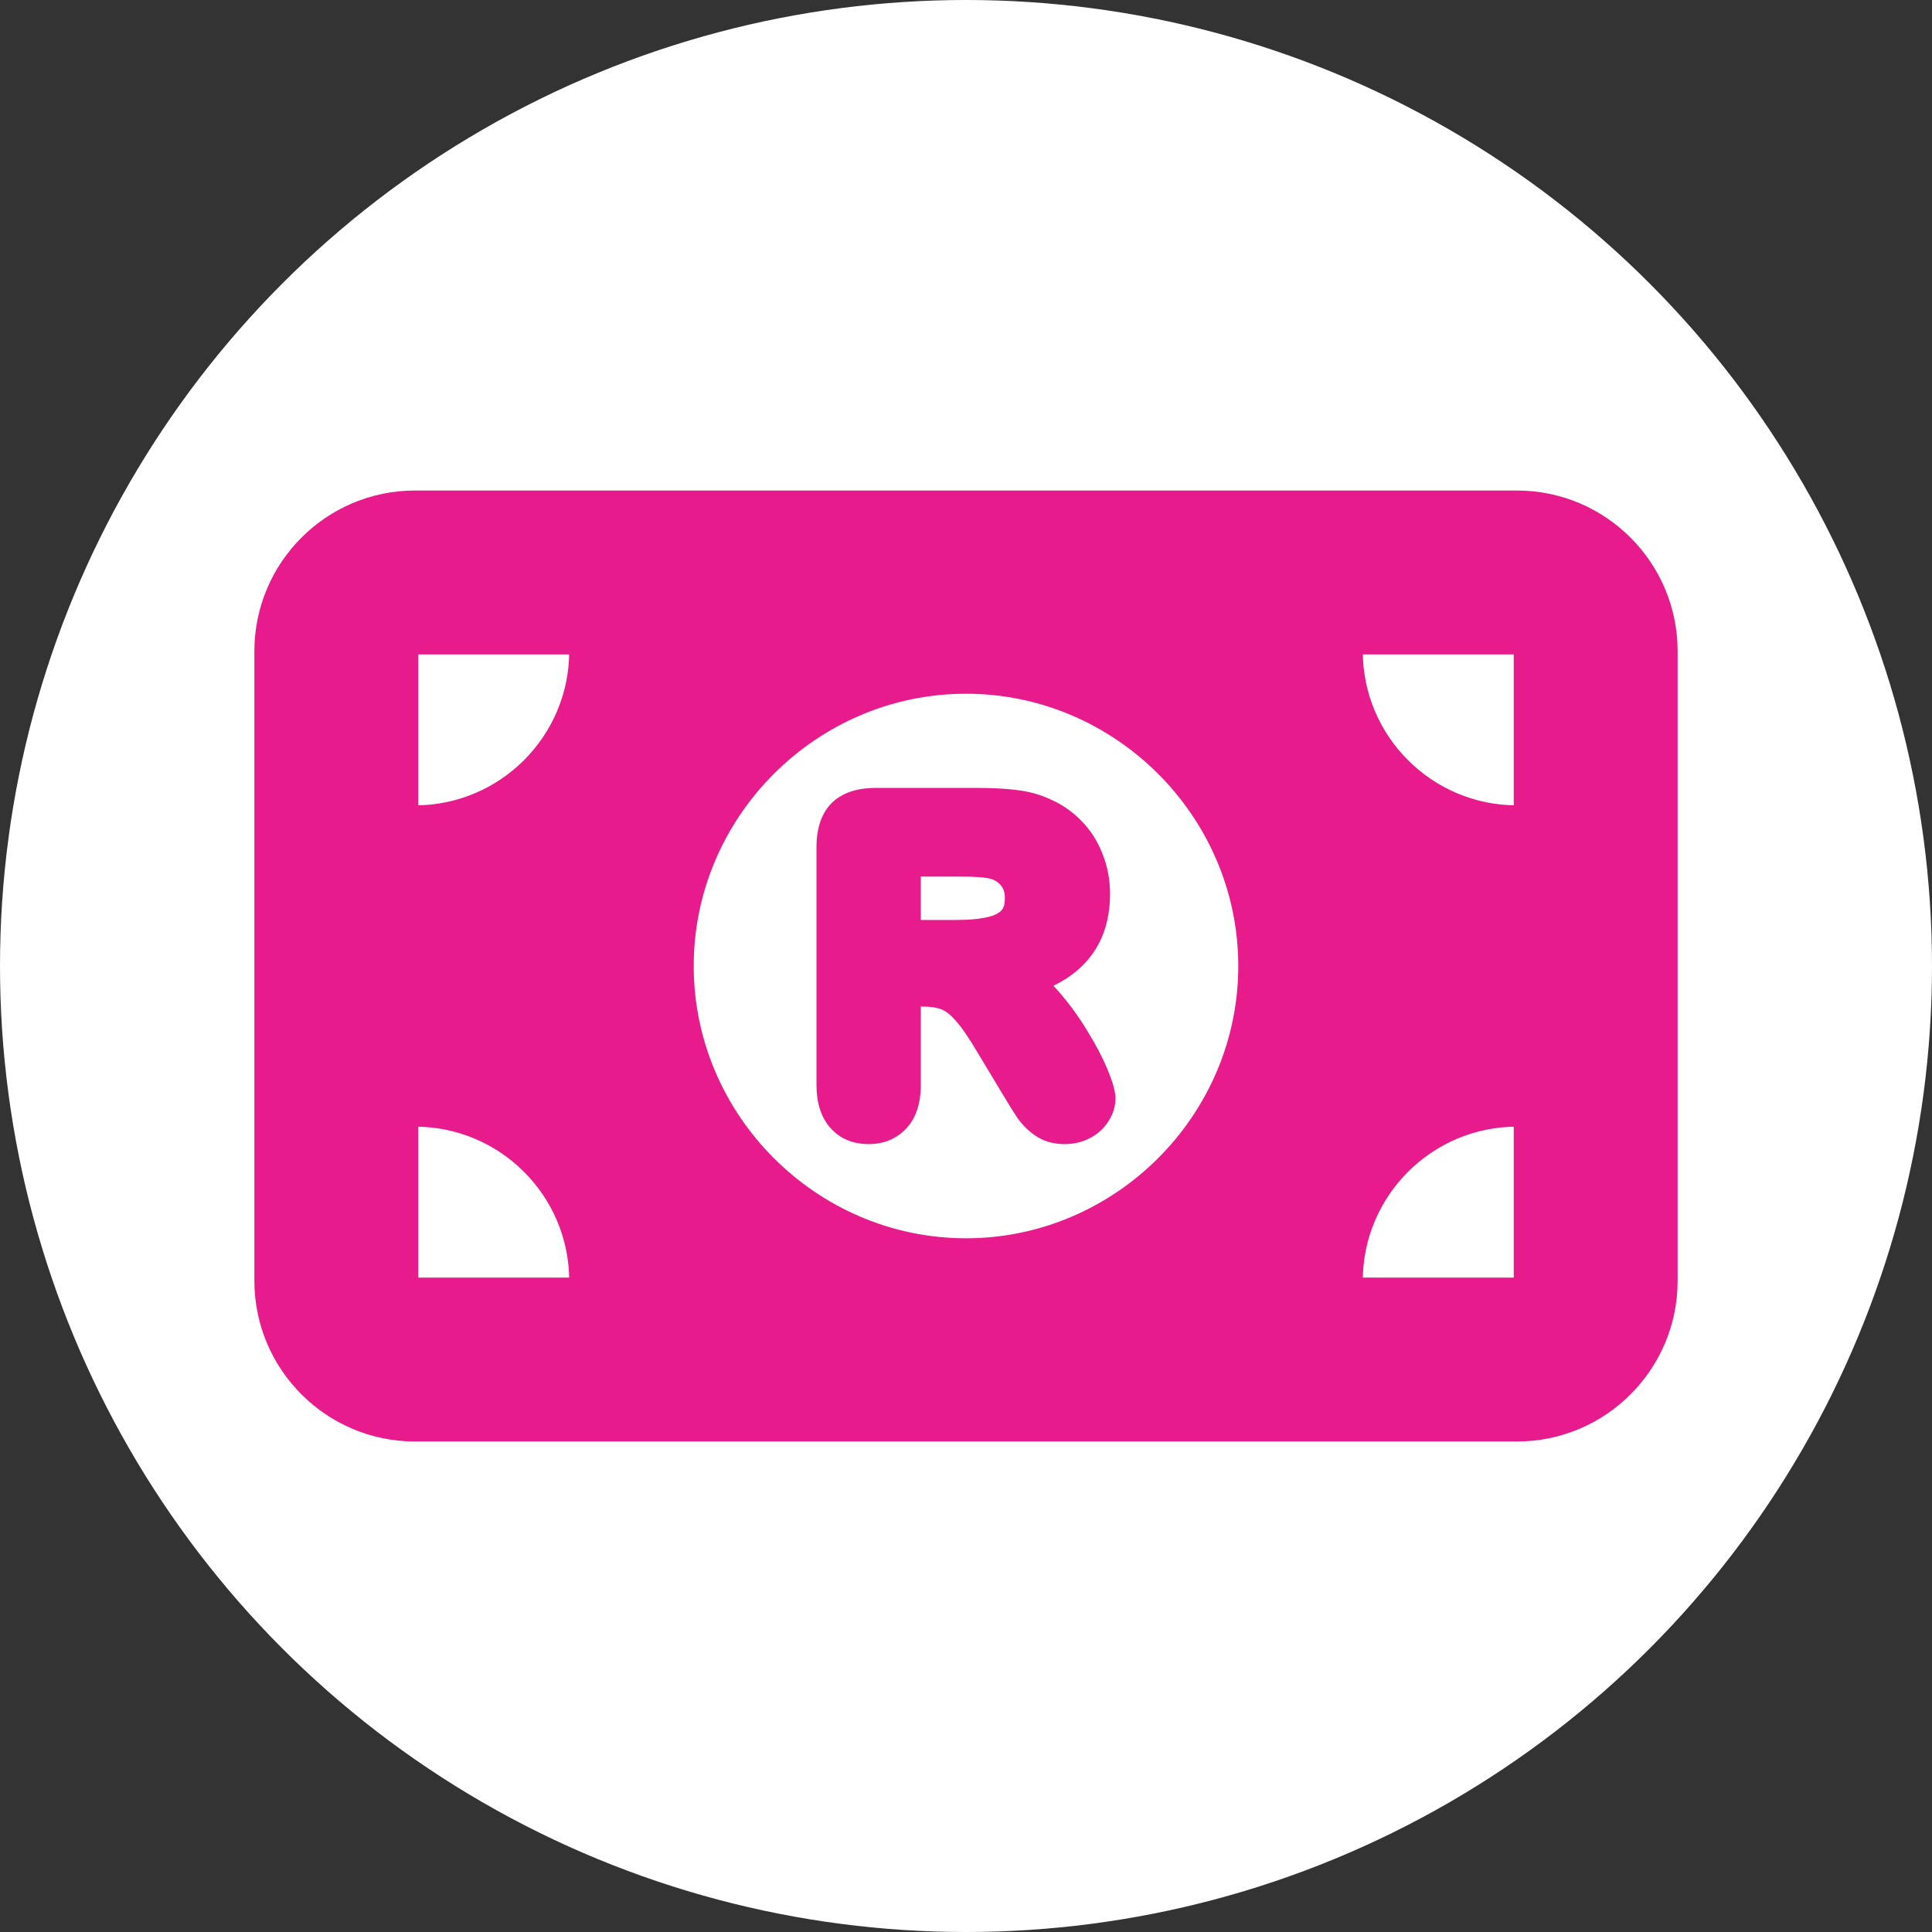
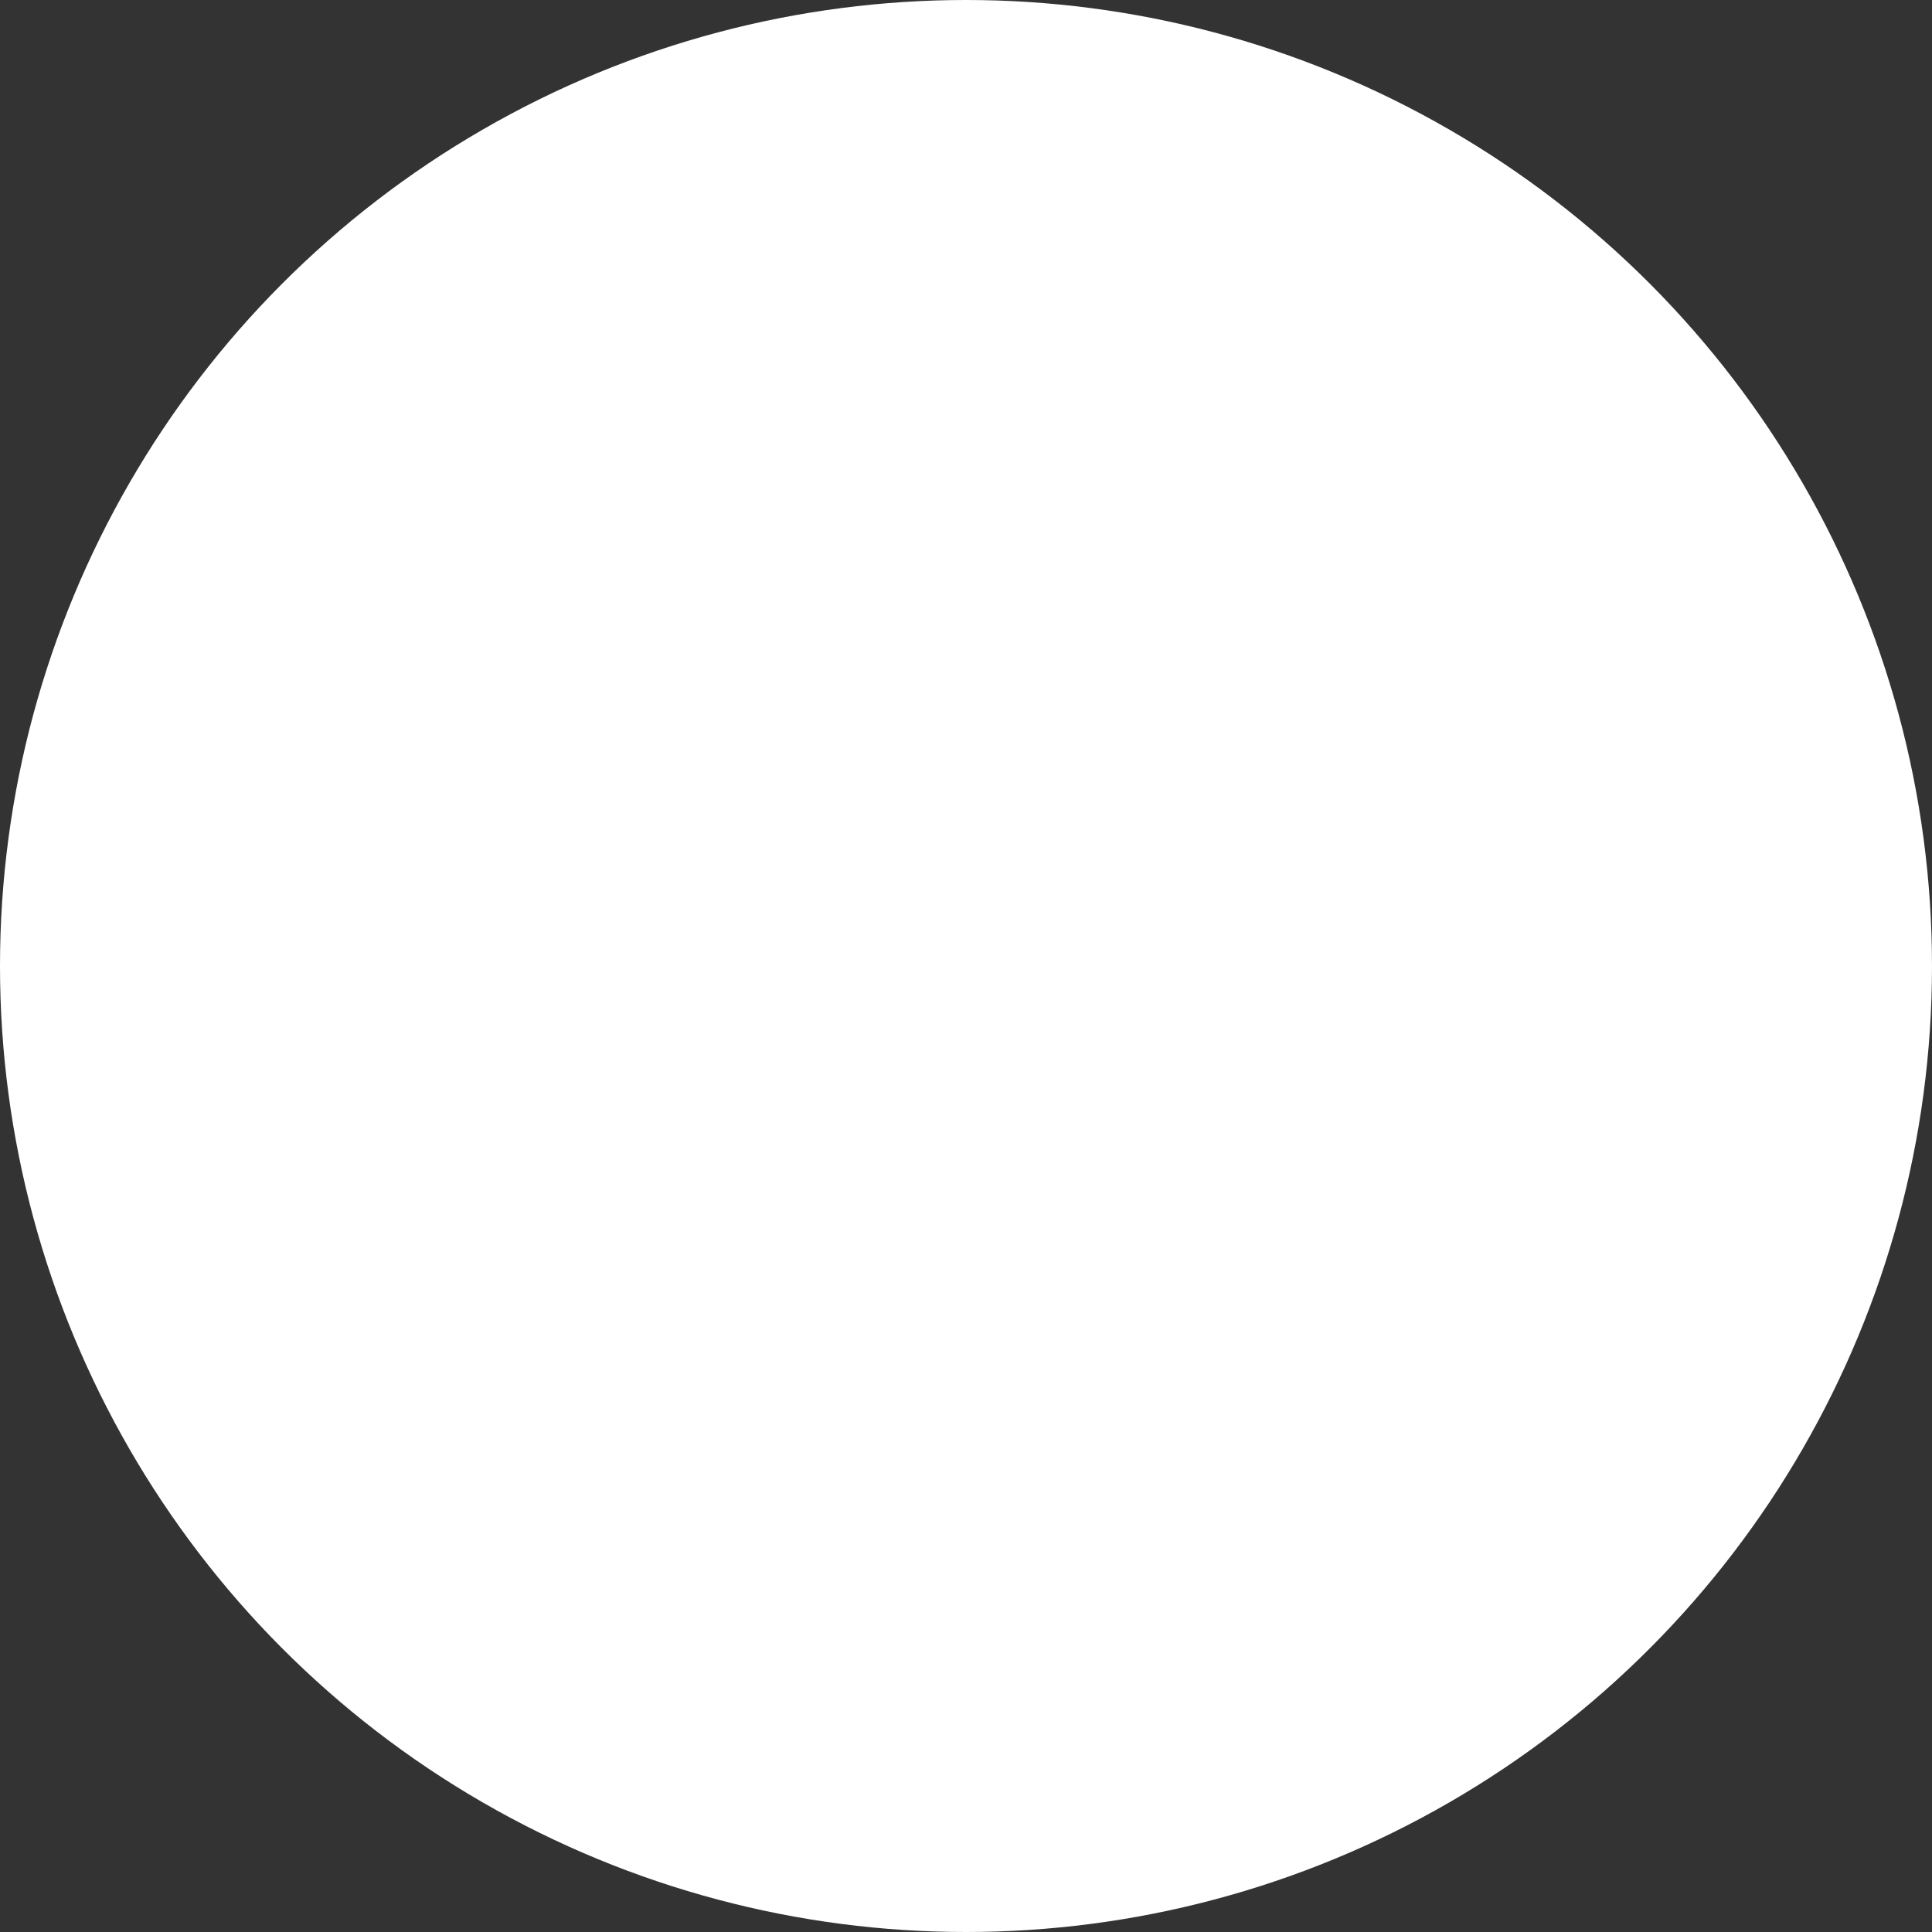
<svg xmlns="http://www.w3.org/2000/svg" xmlns:ns1="http://www.serif.com/" width="100%" height="100%" viewBox="0 0 72 72" version="1.1" xml:space="preserve" style="fill-rule:evenodd;clip-rule:evenodd;stroke-linejoin:round;stroke-miterlimit:2;">
  <rect x="0" y="0" width="72" height="72" fill="#333333" stroke="none" />
-   <rect id="Artboard1" x="0" y="0" width="72" height="72" style="fill:none;" />
  <clipPath id="_clip1">
    <rect id="Artboard11" ns1:id="Artboard1" x="0" y="0" width="72" height="72" />
  </clipPath>
  <g clip-path="url(#_clip1)">
    <circle cx="36" cy="36" r="36" style="fill:#fff;" />
-     <path d="M15.467,18.4l41.066,0c3.236,0 5.867,2.631 5.867,5.867l0,23.466c0,3.236 -2.631,5.867 -5.867,5.867l-41.066,0c-3.236,0 -5.867,-2.631 -5.867,-5.867l0,-23.466c0,-3.236 2.631,-5.867 5.867,-5.867Zm35.2,29.333l5.866,0l0,-5.866c-3.235,-0 -5.866,2.63 -5.866,5.866Zm-35.2,-17.6c3.236,0 5.866,-2.63 5.866,-5.866l-5.866,-0l-0,5.866Zm5.866,17.6c0,-3.236 -2.63,-5.866 -5.866,-5.866l-0,5.866l5.866,0Zm35.2,-17.6l0,-5.866l-5.866,-0c-0,3.236 2.631,5.866 5.866,5.866Zm-30.8,5.867c0,5.632 4.635,10.267 10.267,10.267c5.632,-0 10.267,-4.635 10.267,-10.267c-0,-5.632 -4.635,-10.267 -10.267,-10.267c-5.632,0 -10.267,4.635 -10.267,10.267Zm8.624,1.391l-0.162,-0l-0,3.048c-0,0.695 -0.192,1.195 -0.499,1.524c-0.338,0.363 -0.776,0.554 -1.321,0.554c-0.591,0 -1.04,-0.21 -1.365,-0.593c-0.288,-0.339 -0.462,-0.829 -0.462,-1.485l-0,-8.87c-0,-0.723 0.206,-1.232 0.53,-1.556c0.324,-0.324 0.833,-0.53 1.557,-0.53l3.797,-0c0.555,-0 1.029,0.025 1.421,0.075c0.441,0.05 0.839,0.157 1.191,0.317c0.44,0.186 0.829,0.45 1.167,0.795c0.341,0.347 0.598,0.752 0.772,1.213c0.176,0.446 0.265,0.921 0.265,1.424c-0,1.05 -0.316,1.883 -0.911,2.51c-0.328,0.35 -0.755,0.647 -1.282,0.882c0.095,0.095 0.19,0.197 0.284,0.303c0.402,0.459 0.76,0.947 1.071,1.464c0.319,0.515 0.565,0.983 0.737,1.398c0.22,0.51 0.305,0.869 0.305,1.062c0,0.27 -0.079,0.543 -0.255,0.813c-0.156,0.241 -0.368,0.433 -0.641,0.571c-0.255,0.135 -0.549,0.207 -0.884,0.207c-0.411,0 -0.753,-0.108 -1.033,-0.304c-0.241,-0.164 -0.452,-0.374 -0.63,-0.63c-0.002,-0.003 -0.005,-0.007 -0.007,-0.01c-0.13,-0.195 -0.309,-0.481 -0.535,-0.86l-0.936,-1.556c-0.001,-0.002 -0.002,-0.004 -0.004,-0.006c-0.308,-0.525 -0.582,-0.926 -0.827,-1.2c-0.001,-0.002 -0.003,-0.003 -0.004,-0.005c-0.184,-0.209 -0.364,-0.361 -0.555,-0.438c-0.207,-0.083 -0.469,-0.117 -0.784,-0.117Zm1.336,-4.844l-1.498,0c-0,0 -0,1.858 -0,1.858l1.435,-0c0.497,-0 0.915,-0.039 1.258,-0.123c0.231,-0.061 0.414,-0.148 0.534,-0.287l0.001,-0.001c0.112,-0.13 0.146,-0.313 0.146,-0.538c0,-0.179 -0.04,-0.339 -0.131,-0.474c-0.002,-0.002 -0.003,-0.004 -0.004,-0.006c-0.091,-0.138 -0.22,-0.239 -0.382,-0.306c-0.001,-0.001 -0.001,-0.001 -0.002,-0.001c-0.229,-0.097 -0.683,-0.122 -1.357,-0.122Z" style="fill:#e71b8c;stroke:#e71b8c;stroke-width:0.24px;" />
  </g>
</svg>